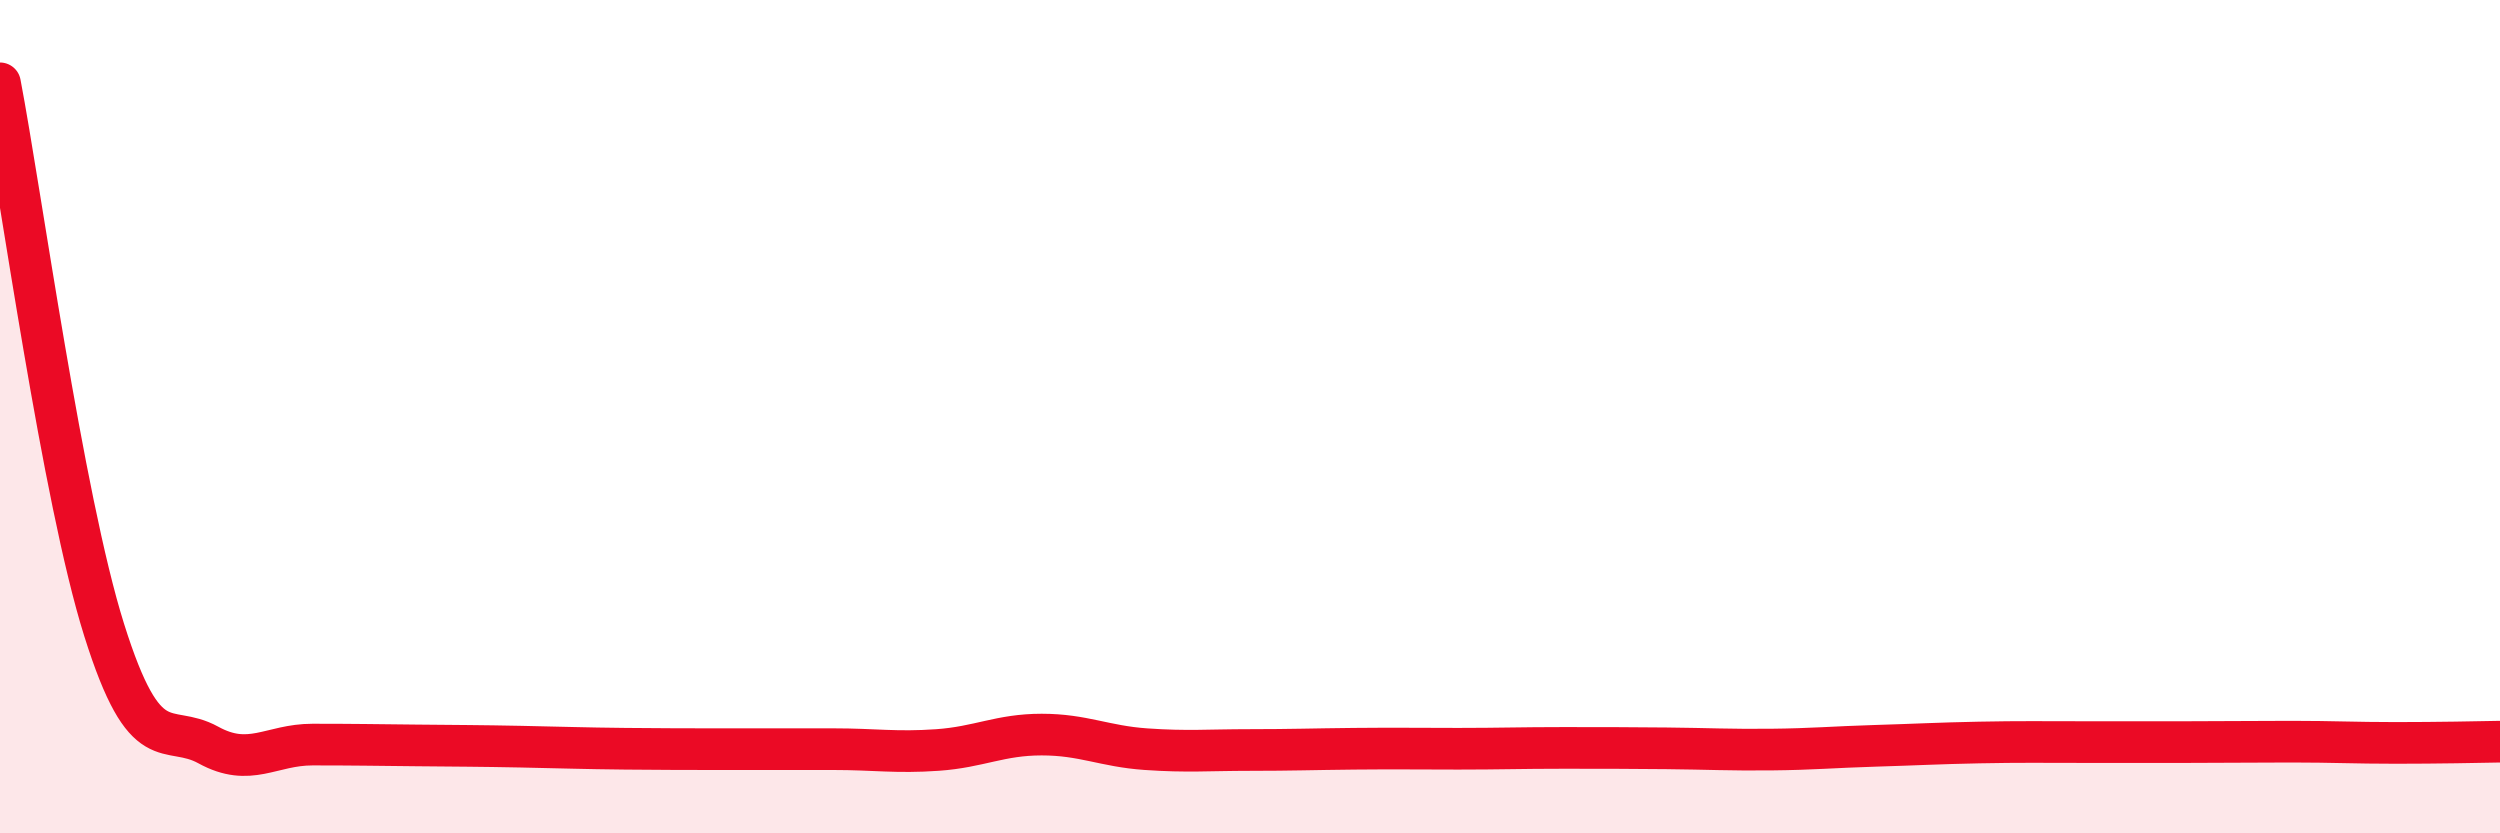
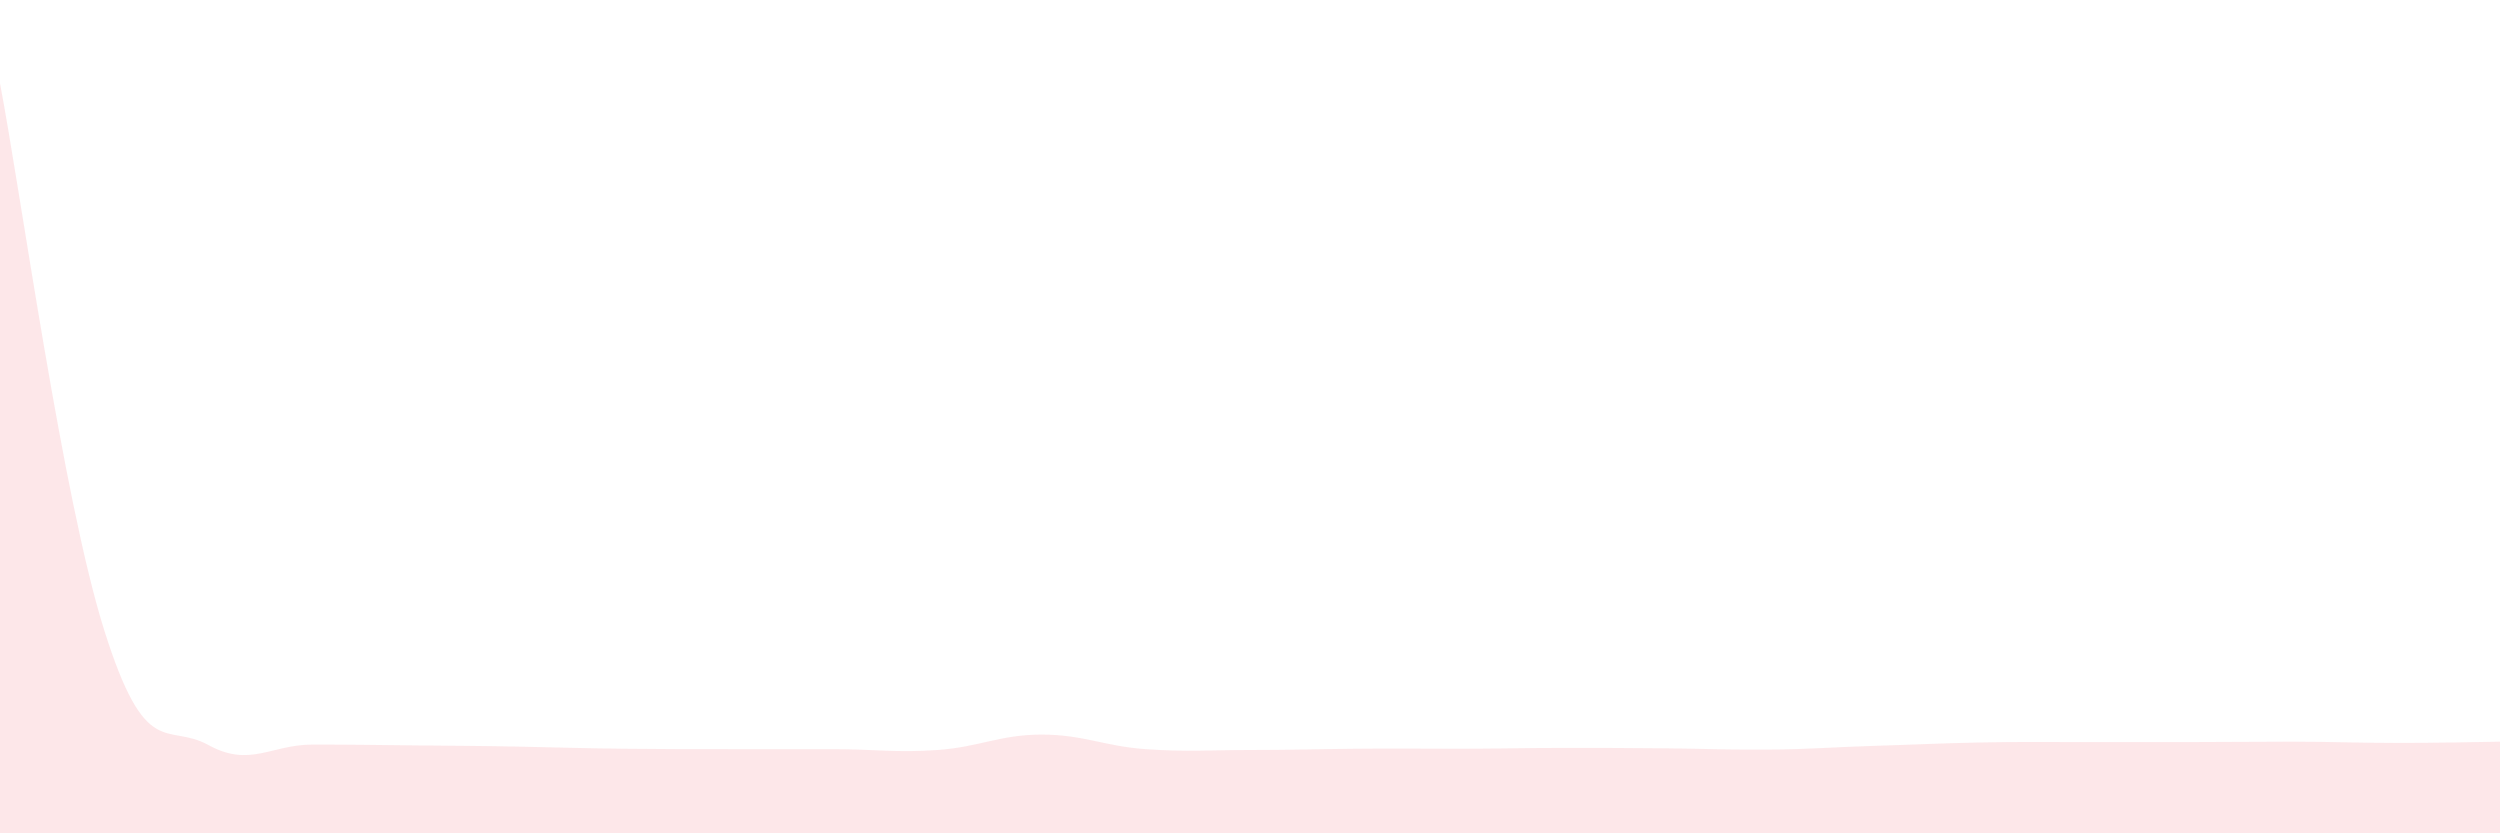
<svg xmlns="http://www.w3.org/2000/svg" width="60" height="20" viewBox="0 0 60 20">
  <path d="M 0,2 C 0.5,4.62 1.5,11.94 2.5,15.12 C 3.5,18.3 4,17.33 5,17.88 C 6,18.43 6.5,17.87 7.5,17.87 C 8.5,17.87 9,17.88 10,17.89 C 11,17.9 11.5,17.9 12.5,17.92 C 13.5,17.94 14,17.96 15,17.97 C 16,17.98 16.5,17.98 17.5,17.98 C 18.5,17.98 19,17.98 20,17.98 C 21,17.98 21.5,18.07 22.5,18 C 23.5,17.93 24,17.63 25,17.63 C 26,17.63 26.5,17.91 27.5,17.98 C 28.5,18.05 29,18 30,18 C 31,18 31.5,17.98 32.5,17.97 C 33.5,17.96 34,17.97 35,17.97 C 36,17.97 36.5,17.95 37.5,17.95 C 38.5,17.95 39,17.95 40,17.96 C 41,17.97 41.5,18 42.5,17.99 C 43.5,17.98 44,17.93 45,17.9 C 46,17.87 46.5,17.84 47.5,17.82 C 48.5,17.8 49,17.81 50,17.81 C 51,17.81 51.5,17.81 52.5,17.81 C 53.5,17.81 54,17.8 55,17.8 C 56,17.8 56.5,17.83 57.5,17.83 C 58.5,17.83 59.5,17.81 60,17.8L60 20L0 20Z" fill="#EB0A25" opacity="0.1" stroke-linecap="round" stroke-linejoin="round" />
-   <path d="M 0,2 C 0.5,4.62 1.5,11.94 2.5,15.12 C 3.5,18.3 4,17.33 5,17.88 C 6,18.43 6.5,17.87 7.5,17.87 C 8.5,17.87 9,17.88 10,17.89 C 11,17.9 11.5,17.9 12.5,17.92 C 13.5,17.94 14,17.96 15,17.97 C 16,17.98 16.5,17.98 17.5,17.98 C 18.5,17.98 19,17.98 20,17.98 C 21,17.98 21.5,18.07 22.5,18 C 23.5,17.93 24,17.63 25,17.63 C 26,17.63 26.5,17.91 27.5,17.98 C 28.5,18.05 29,18 30,18 C 31,18 31.5,17.98 32.5,17.97 C 33.5,17.96 34,17.97 35,17.97 C 36,17.97 36.5,17.95 37.5,17.95 C 38.5,17.95 39,17.95 40,17.96 C 41,17.97 41.5,18 42.5,17.99 C 43.5,17.98 44,17.93 45,17.9 C 46,17.87 46.5,17.84 47.5,17.82 C 48.5,17.8 49,17.81 50,17.81 C 51,17.81 51.5,17.81 52.5,17.81 C 53.5,17.81 54,17.8 55,17.8 C 56,17.8 56.5,17.83 57.5,17.83 C 58.5,17.83 59.5,17.81 60,17.8" stroke="#EB0A25" stroke-width="1" fill="none" stroke-linecap="round" stroke-linejoin="round" />
</svg>